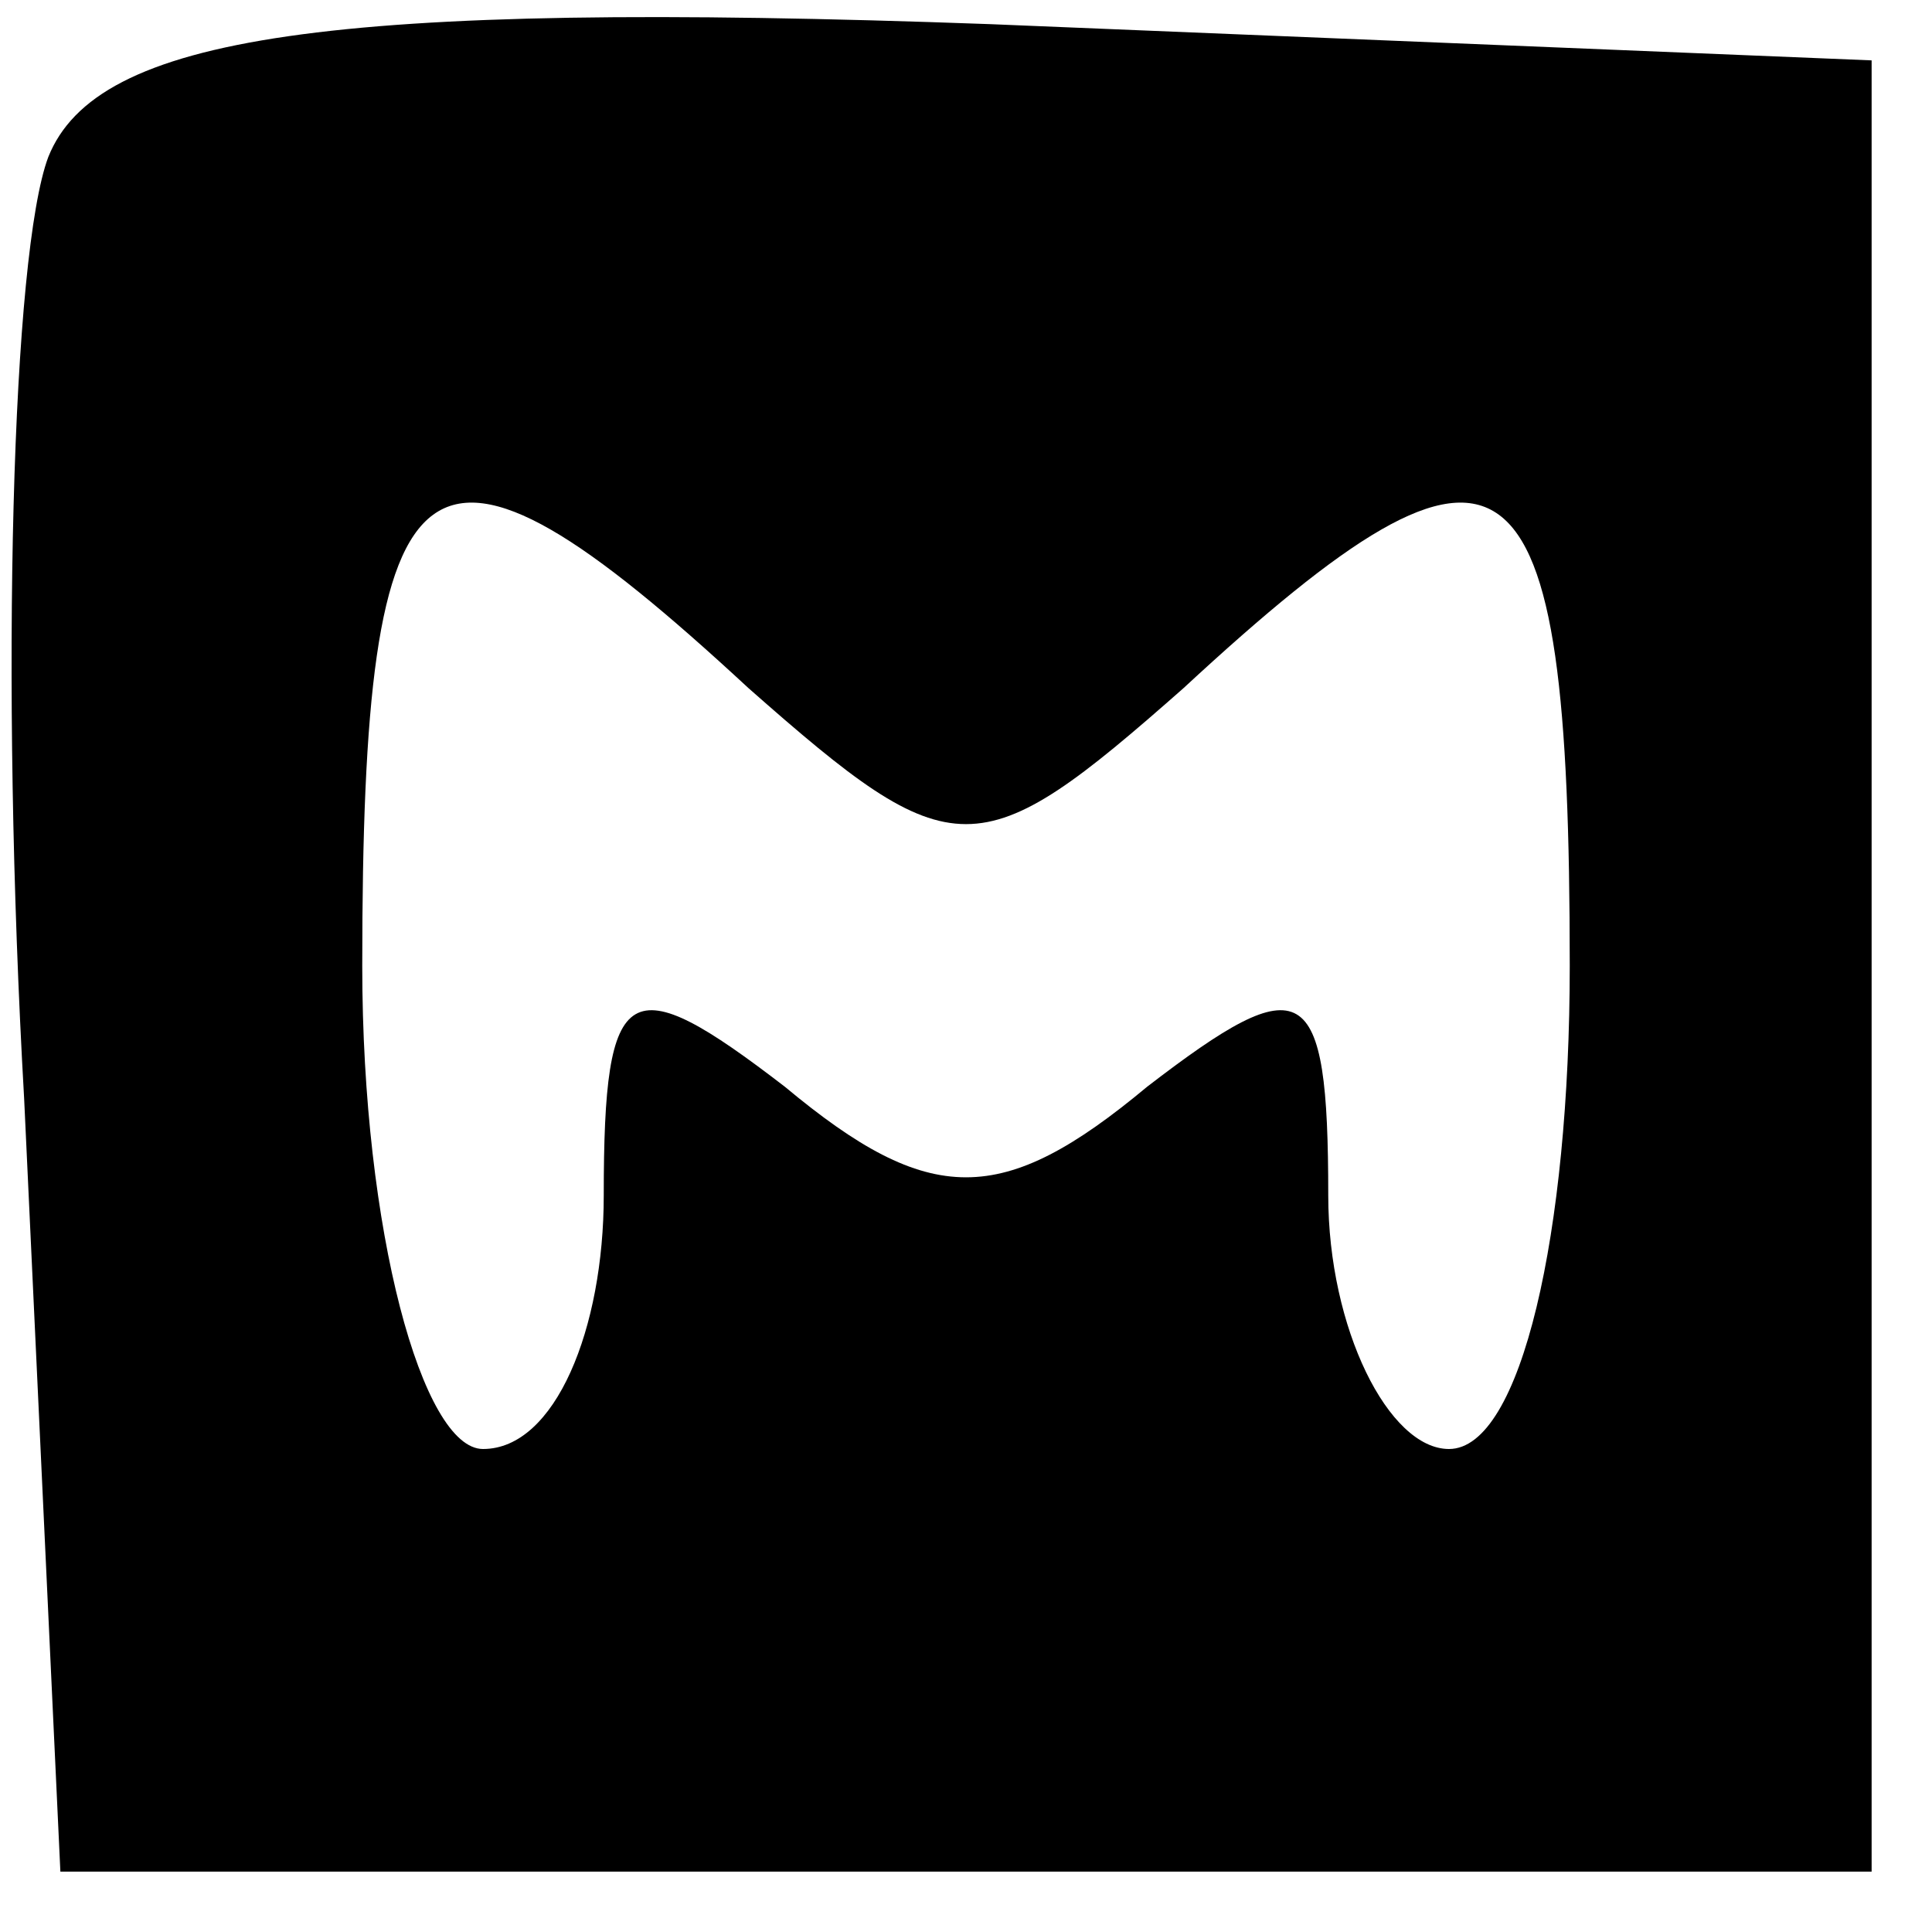
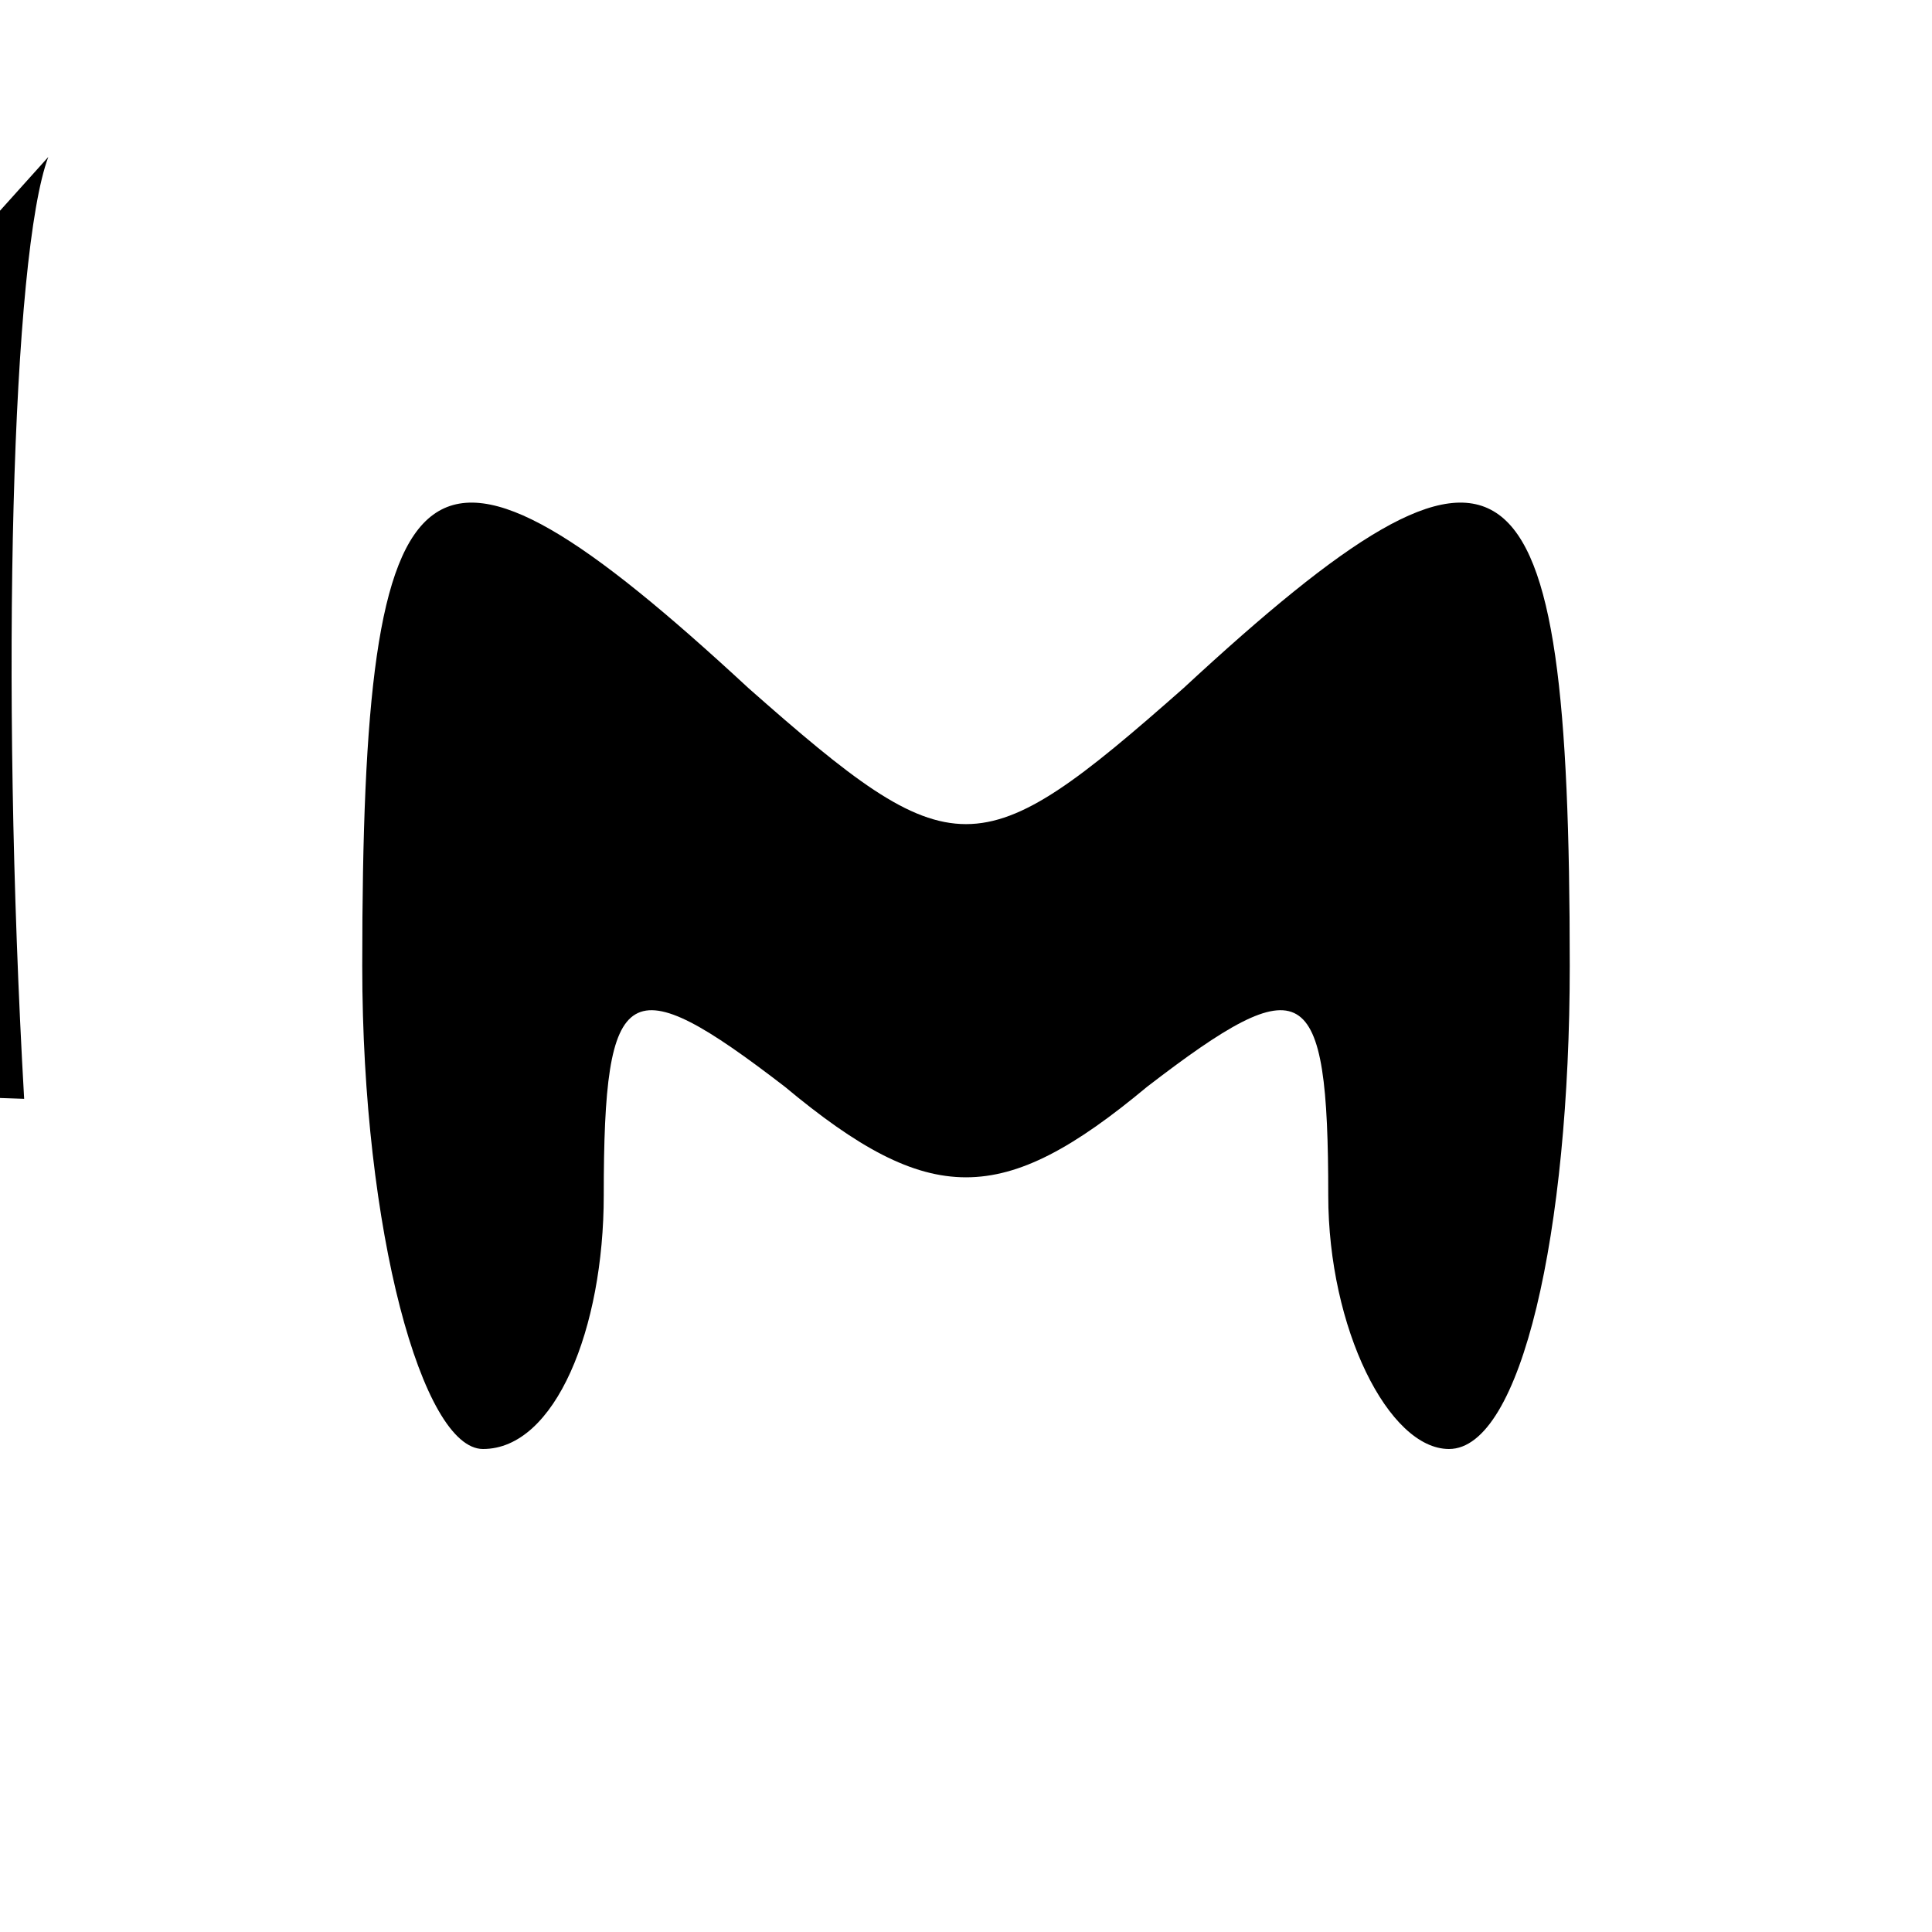
<svg xmlns="http://www.w3.org/2000/svg" version="1.0" width="16pt" height="16pt" viewBox="0 0 16 16" preserveAspectRatio="xMidYMid meet">
  <g transform="translate(0,16) scale(0.1,-0.1)" fill="#000000" stroke="none">
-     <path d="M4 147 c-3 -8 -4 -43 -2 -78 l3 -64 75 0 75 0 0 75 0 75 -73 3 c-55 2 -74 -1 -78 -11z m58 -44 c17 -15 19 -15 36 0 27 25 32 21 32 -23 0 -22 -4 -40 -10 -40 -5 0 -10 10 -10 21 0 18 -2 19 -15 9 -12 -10 -18 -10 -30 0 -13 10 -15 9 -15 -9 0 -11 -4 -21 -10 -21 -5 0 -10 18 -10 40 0 44 5 48 32 23z" />
+     <path d="M4 147 c-3 -8 -4 -43 -2 -78 c-55 2 -74 -1 -78 -11z m58 -44 c17 -15 19 -15 36 0 27 25 32 21 32 -23 0 -22 -4 -40 -10 -40 -5 0 -10 10 -10 21 0 18 -2 19 -15 9 -12 -10 -18 -10 -30 0 -13 10 -15 9 -15 -9 0 -11 -4 -21 -10 -21 -5 0 -10 18 -10 40 0 44 5 48 32 23z" />
  </g>
</svg>